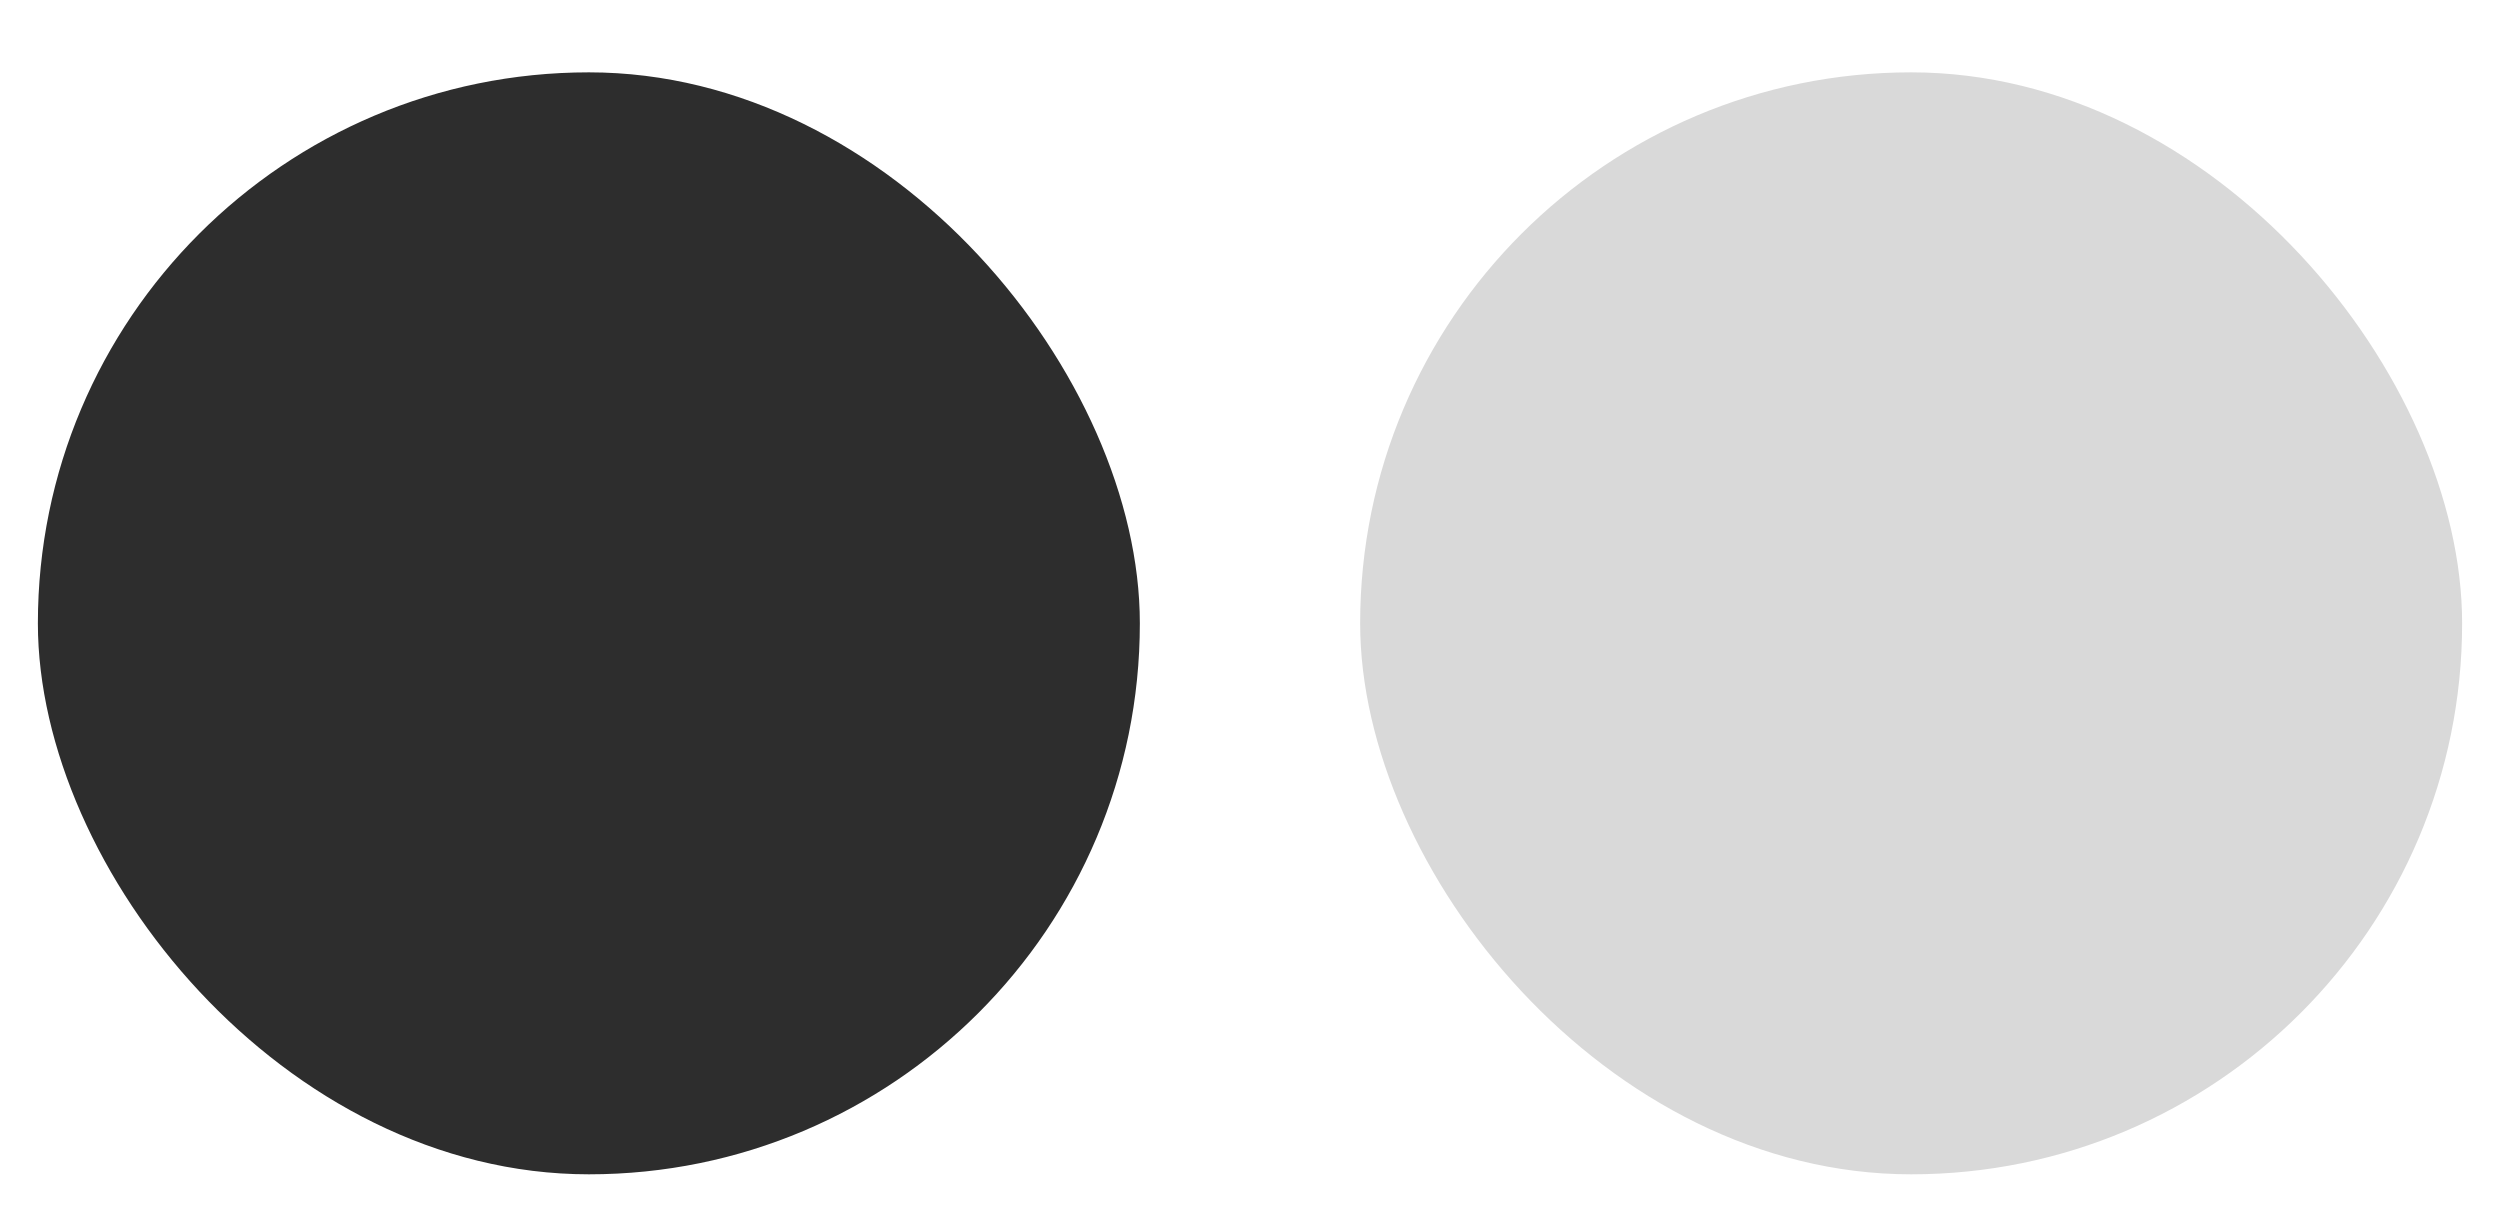
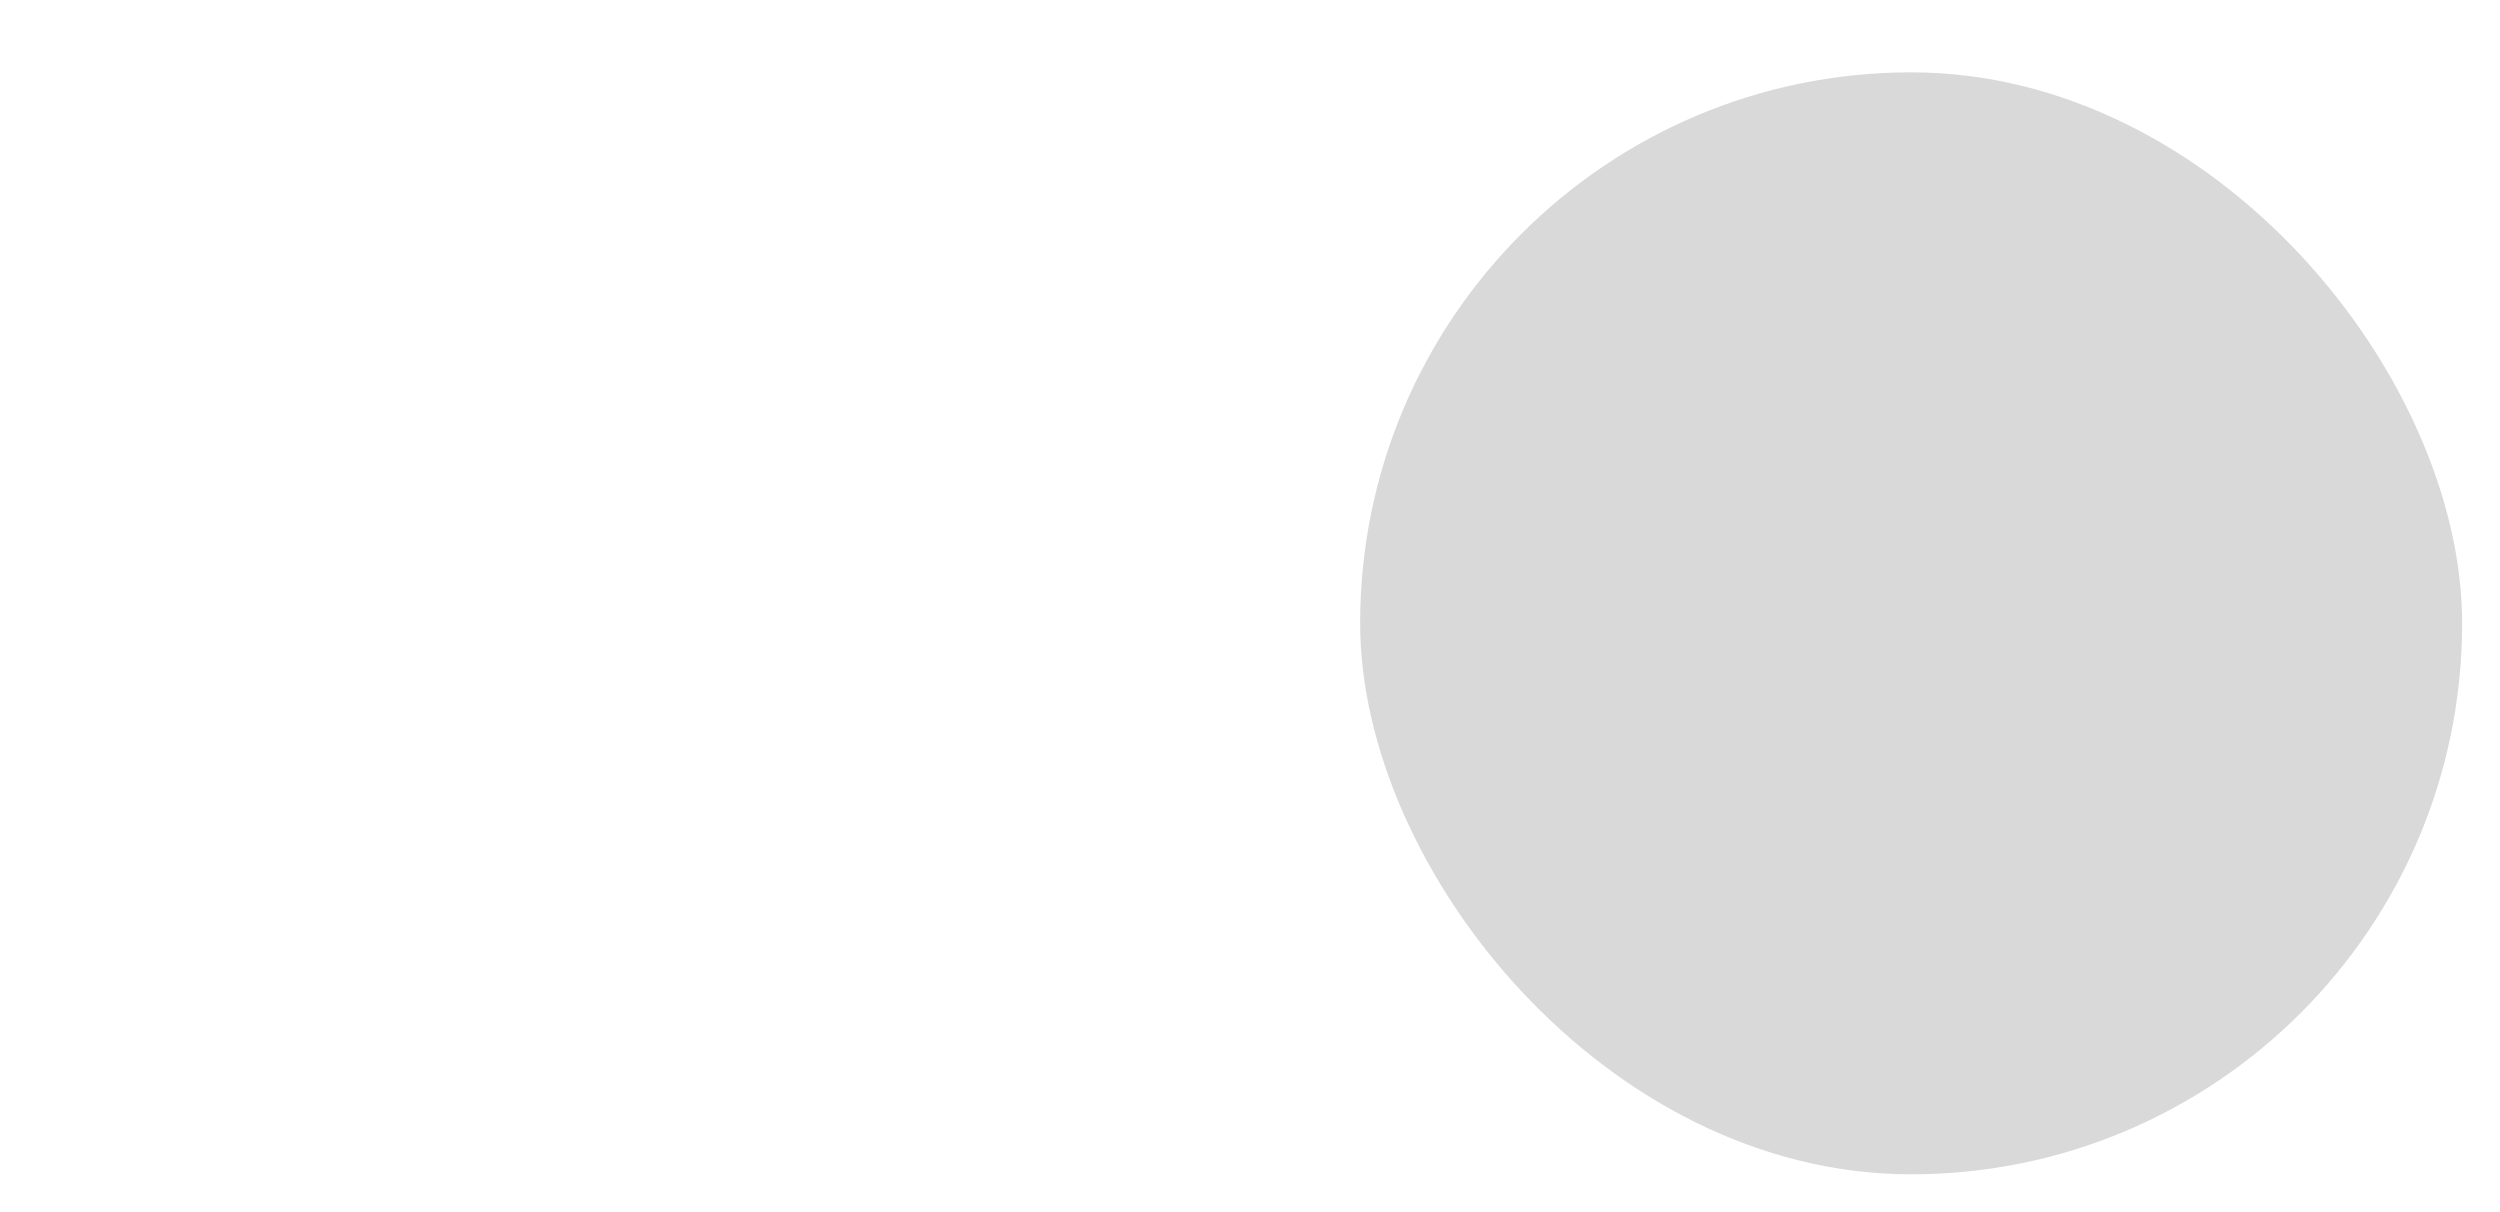
<svg xmlns="http://www.w3.org/2000/svg" width="33" height="16" viewBox="0 0 33 16" fill="none">
-   <rect x="0.5" y="0.955" width="14.546" height="14.546" rx="7.273" fill="#2D2D2D" />
  <rect x="17.954" y="0.955" width="14.546" height="14.546" rx="7.273" fill="#D9D9D9" />
</svg>